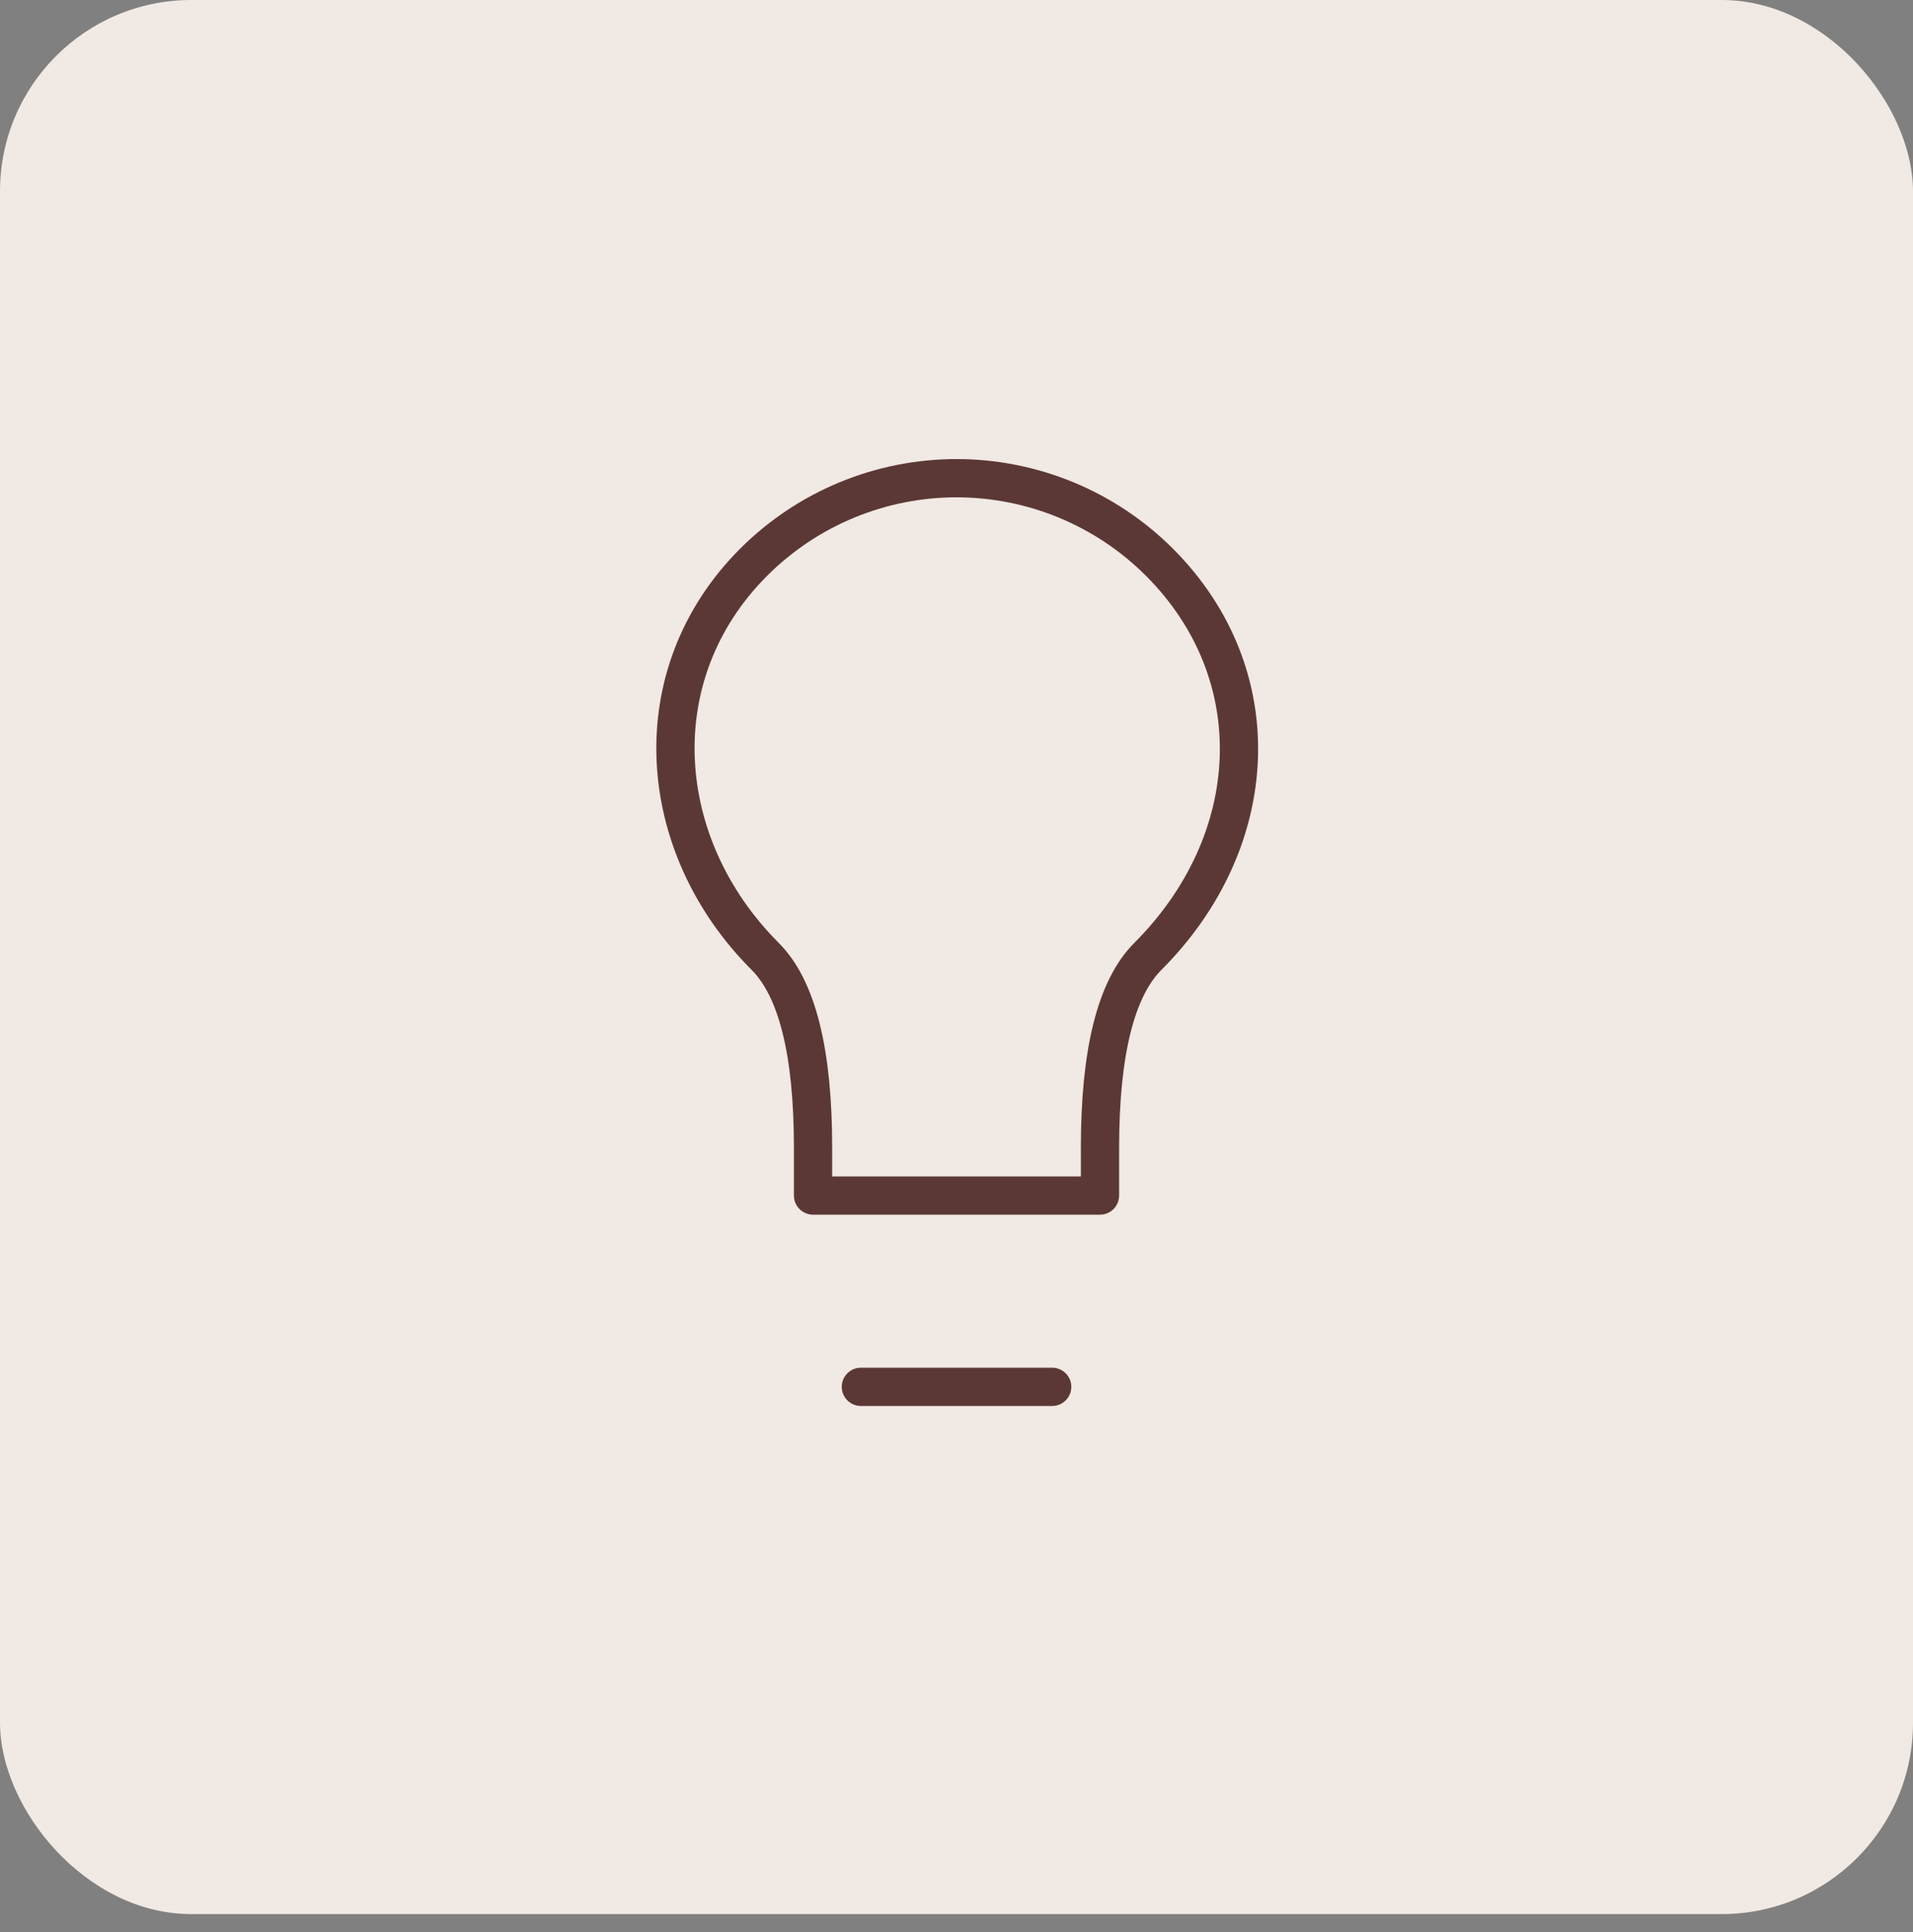
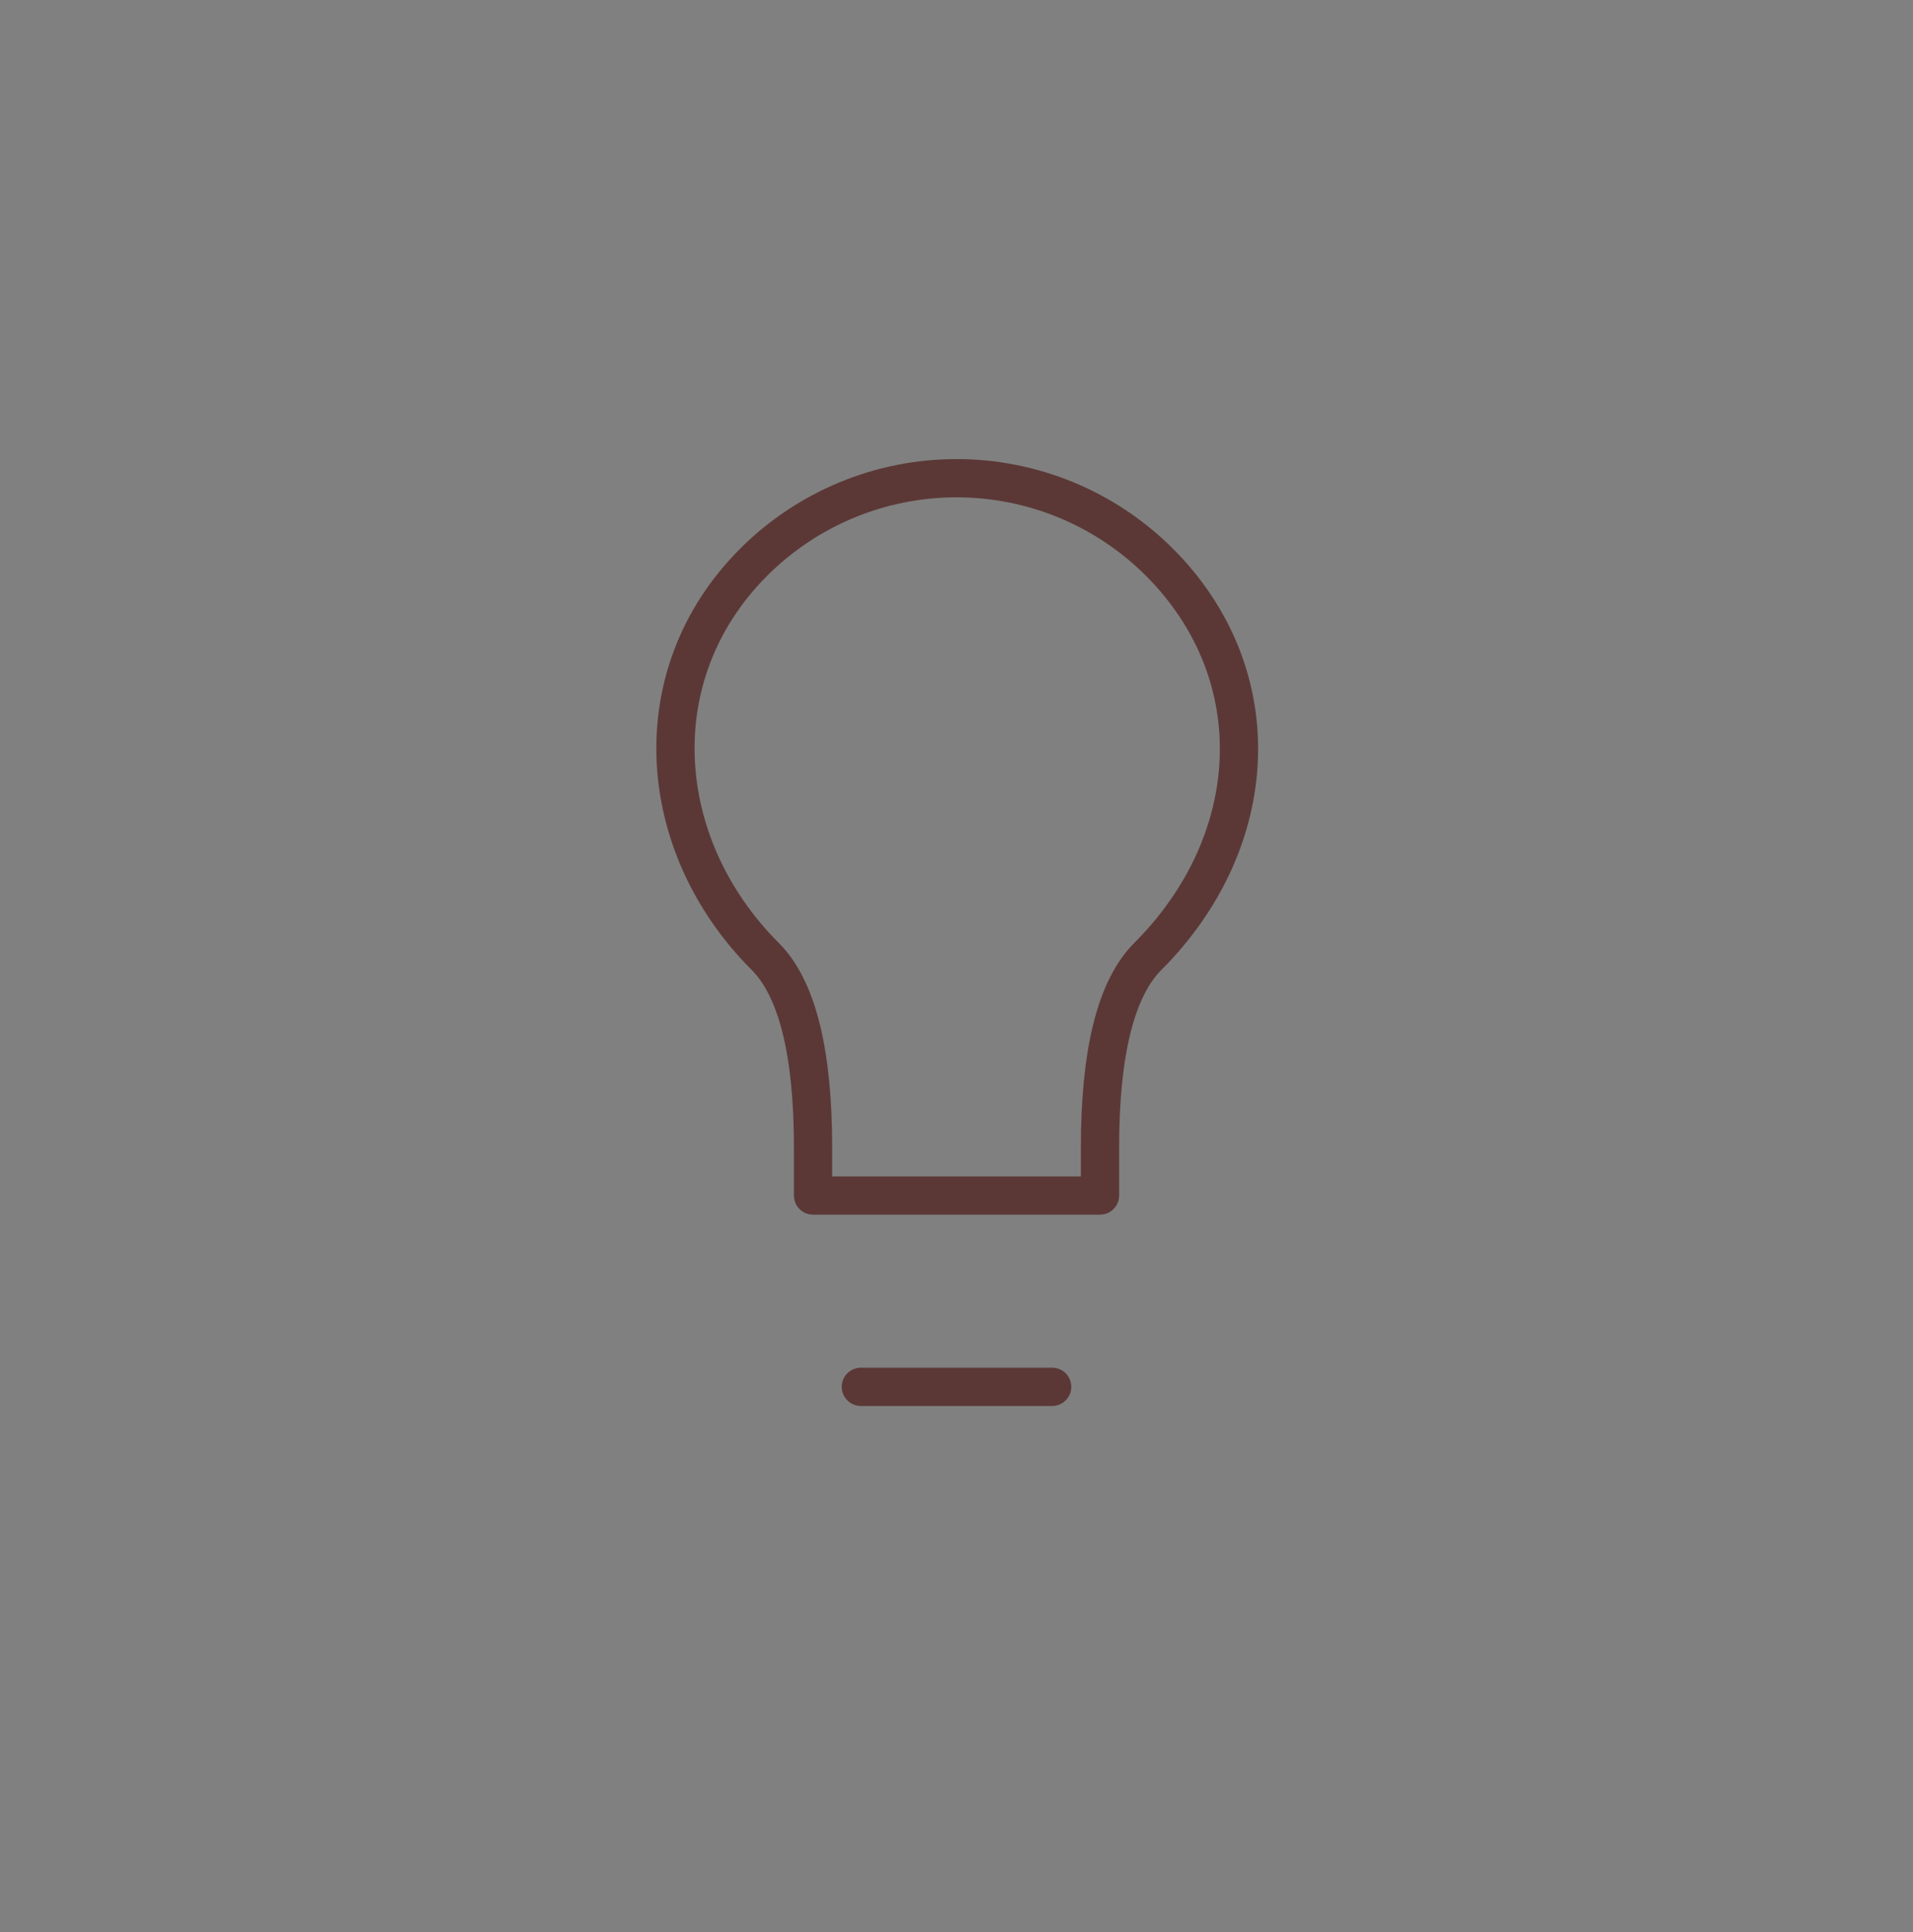
<svg xmlns="http://www.w3.org/2000/svg" width="100" height="101" viewBox="0 0 100 101" fill="none">
  <rect x="0" y="0" width="100" height="101" fill="#808080" stroke="none" />
-   <rect width="100" height="100.064" rx="10" fill="#F1E9E3" />
  <path d="M45.001 72.5H55.001M60.001 50C58.336 51.667 57.501 55 57.501 60V62.5H42.501V60C42.501 55 41.668 51.667 40.001 50C34.186 44.185 33.538 35.25 39.396 29.392C42.209 26.579 46.024 24.999 50.002 24.999C53.98 24.999 57.795 26.579 60.608 29.392C66.466 35.252 66.018 43.982 60.001 50Z" stroke="#5B3836" stroke-width="2" stroke-linecap="round" stroke-linejoin="round" />
</svg>